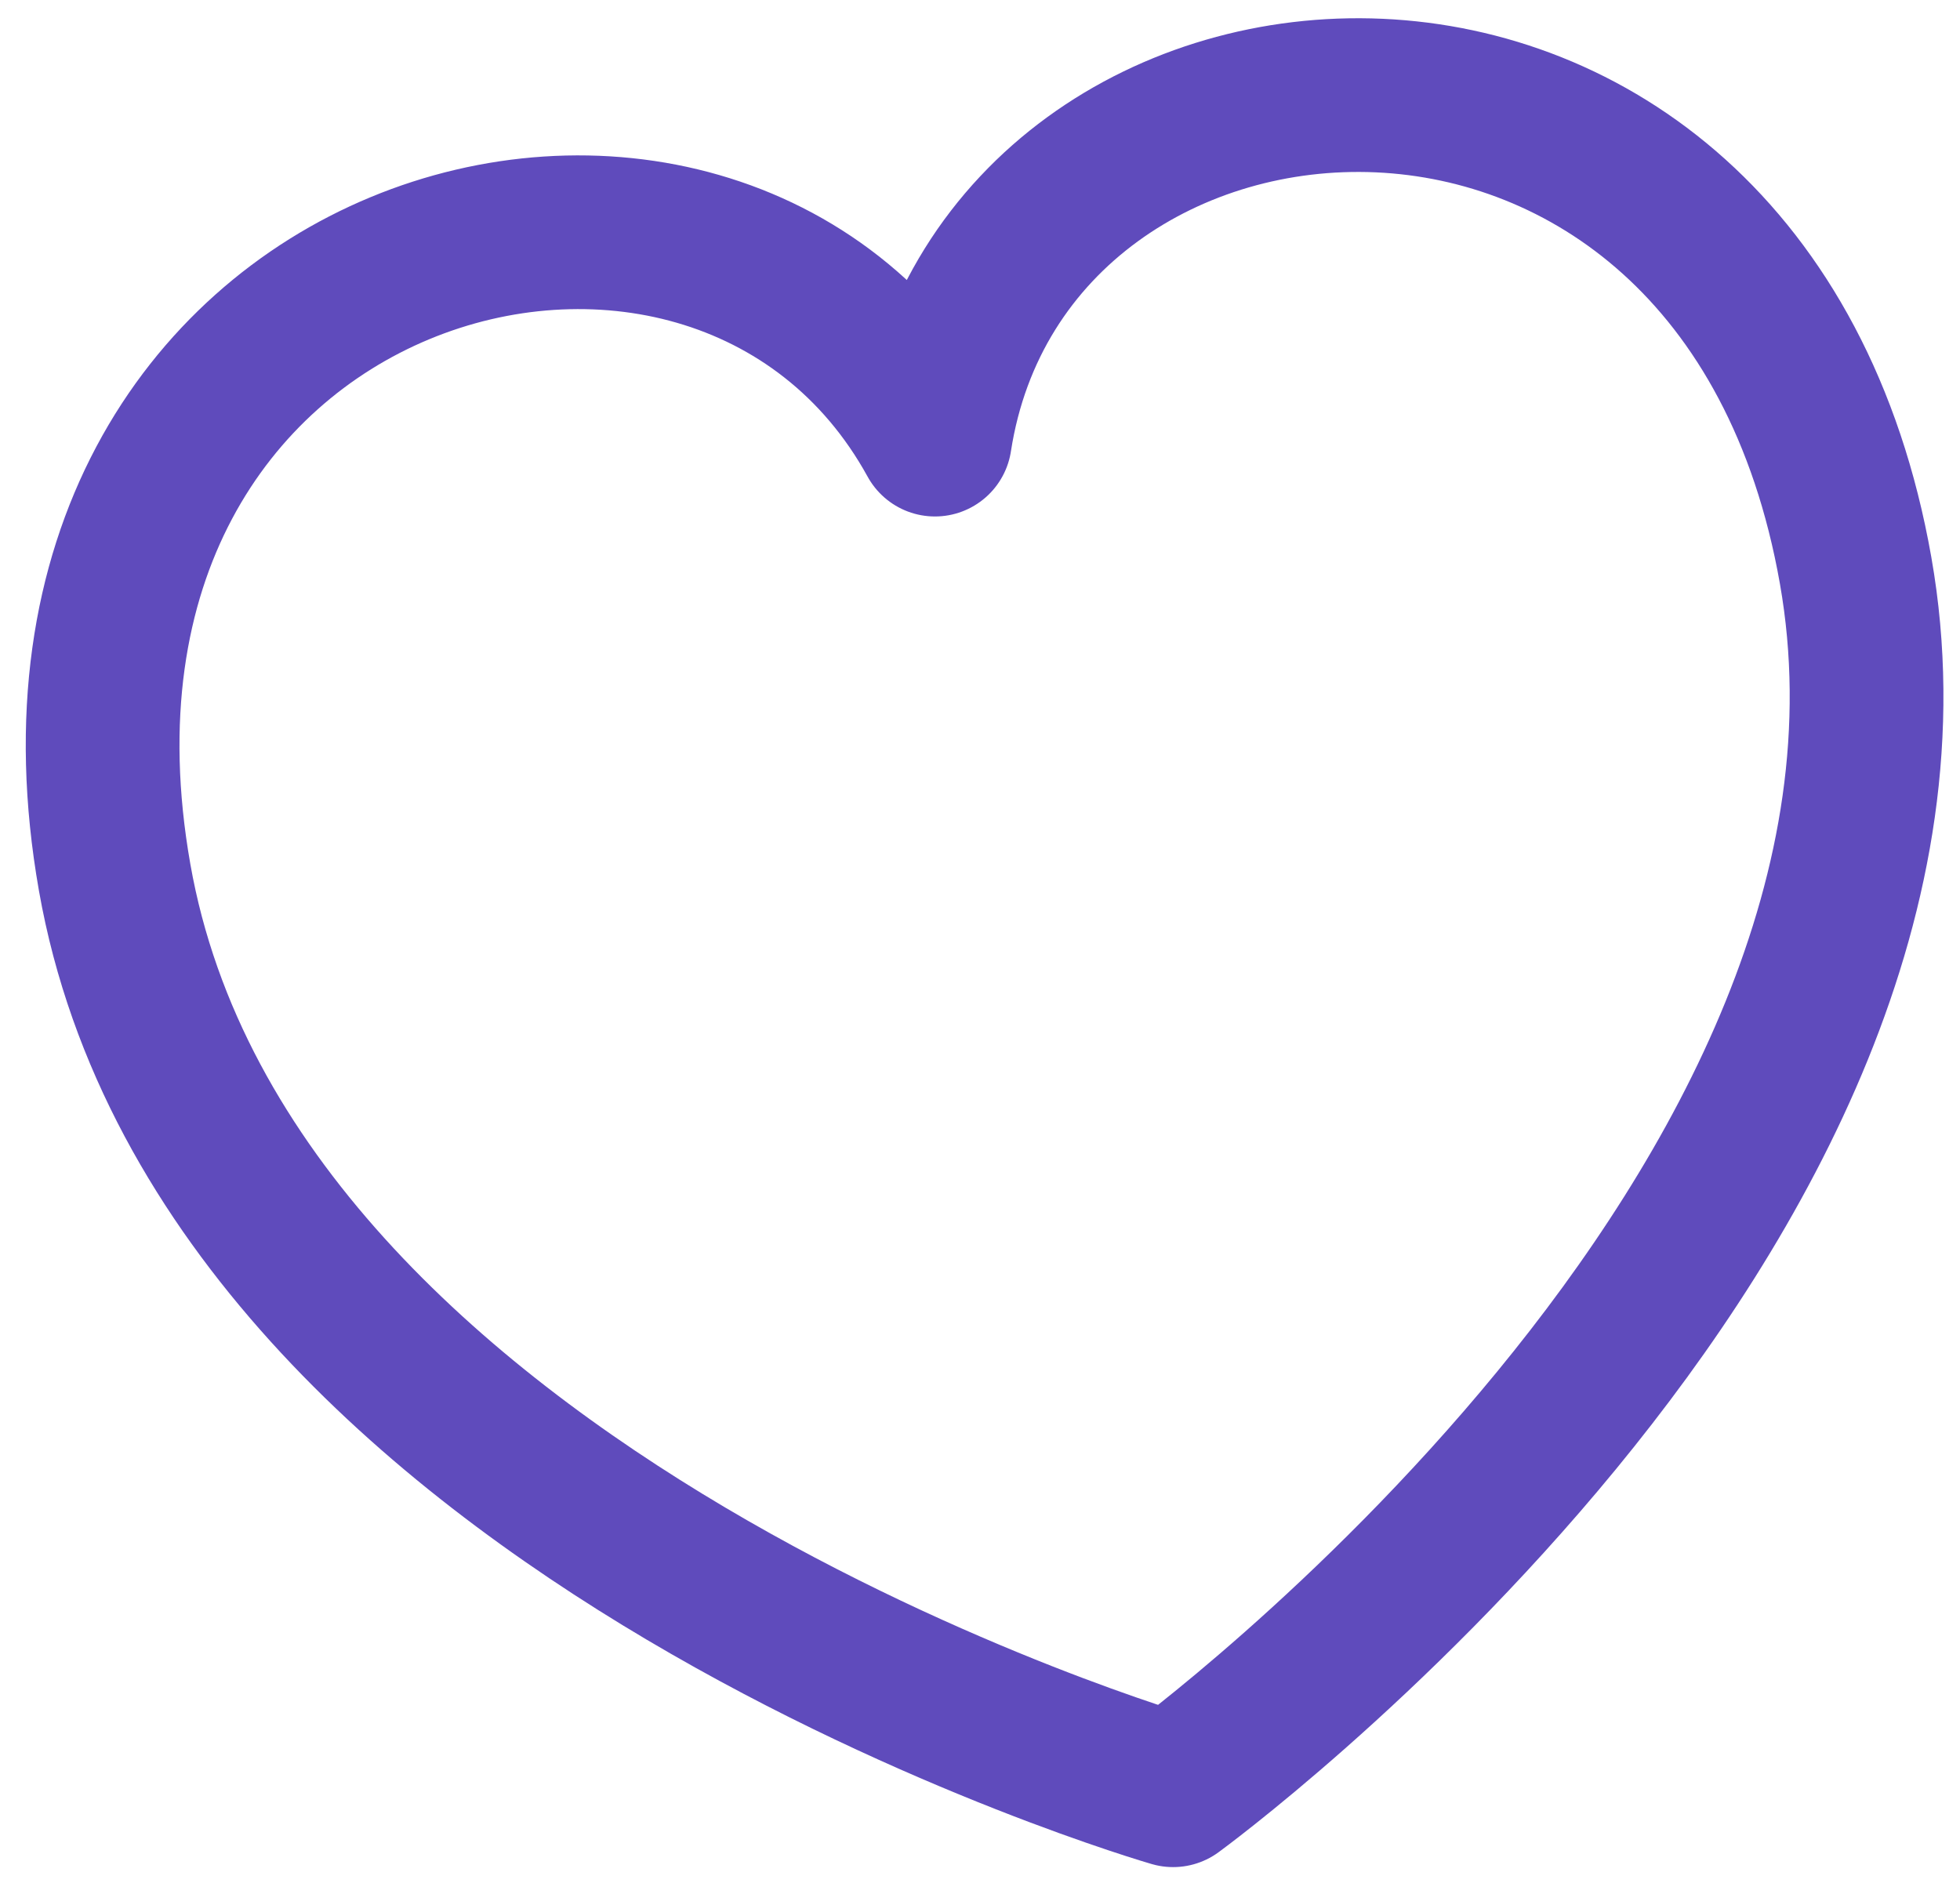
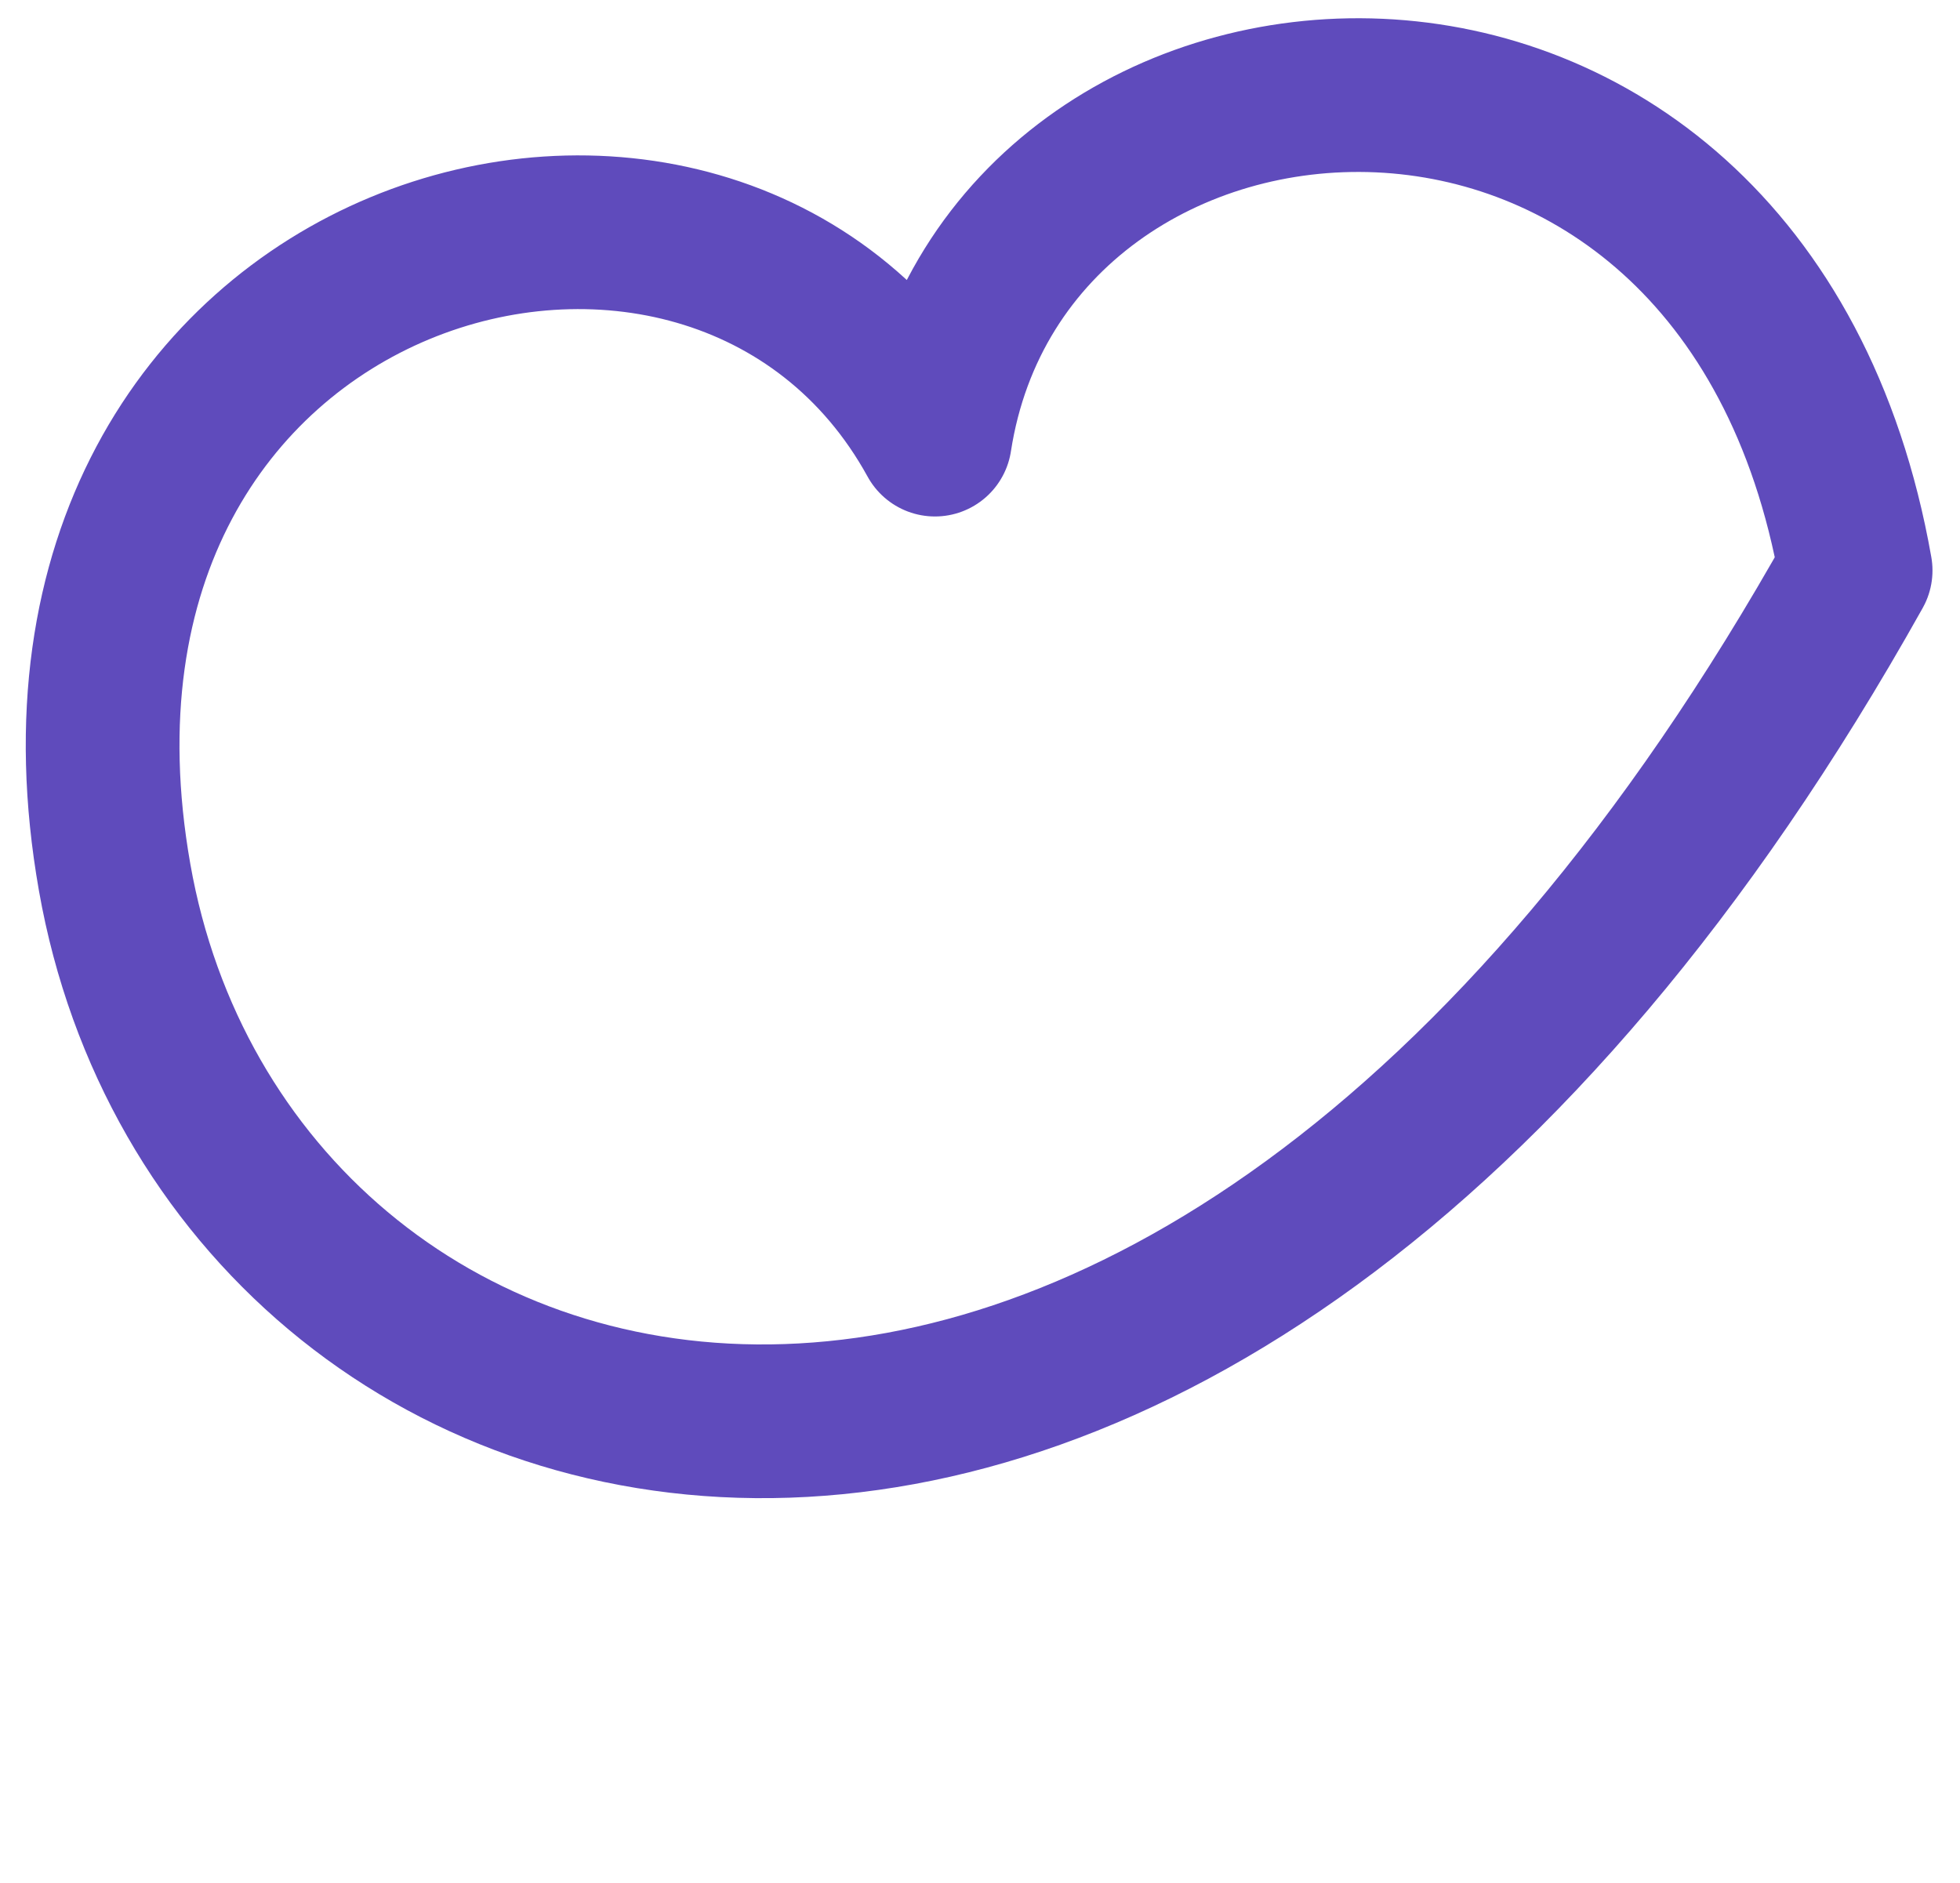
<svg xmlns="http://www.w3.org/2000/svg" width="51" height="49" viewBox="0 0 51 49" fill="none">
-   <path d="M24.328 11.44C26.146 -0.326 45.348 -1.804 48.284 14.845C51.219 31.493 30.525 46.587 30.525 46.587C30.525 46.587 5.918 39.48 2.983 22.833C0.047 6.184 18.595 1.005 24.328 11.44Z" stroke="#5F4BBC" stroke-width="4" stroke-linecap="round" stroke-linejoin="round" />
+   <path d="M24.328 11.44C26.146 -0.326 45.348 -1.804 48.284 14.845C30.525 46.587 5.918 39.48 2.983 22.833C0.047 6.184 18.595 1.005 24.328 11.44Z" stroke="#5F4BBC" stroke-width="4" stroke-linecap="round" stroke-linejoin="round" />
</svg>